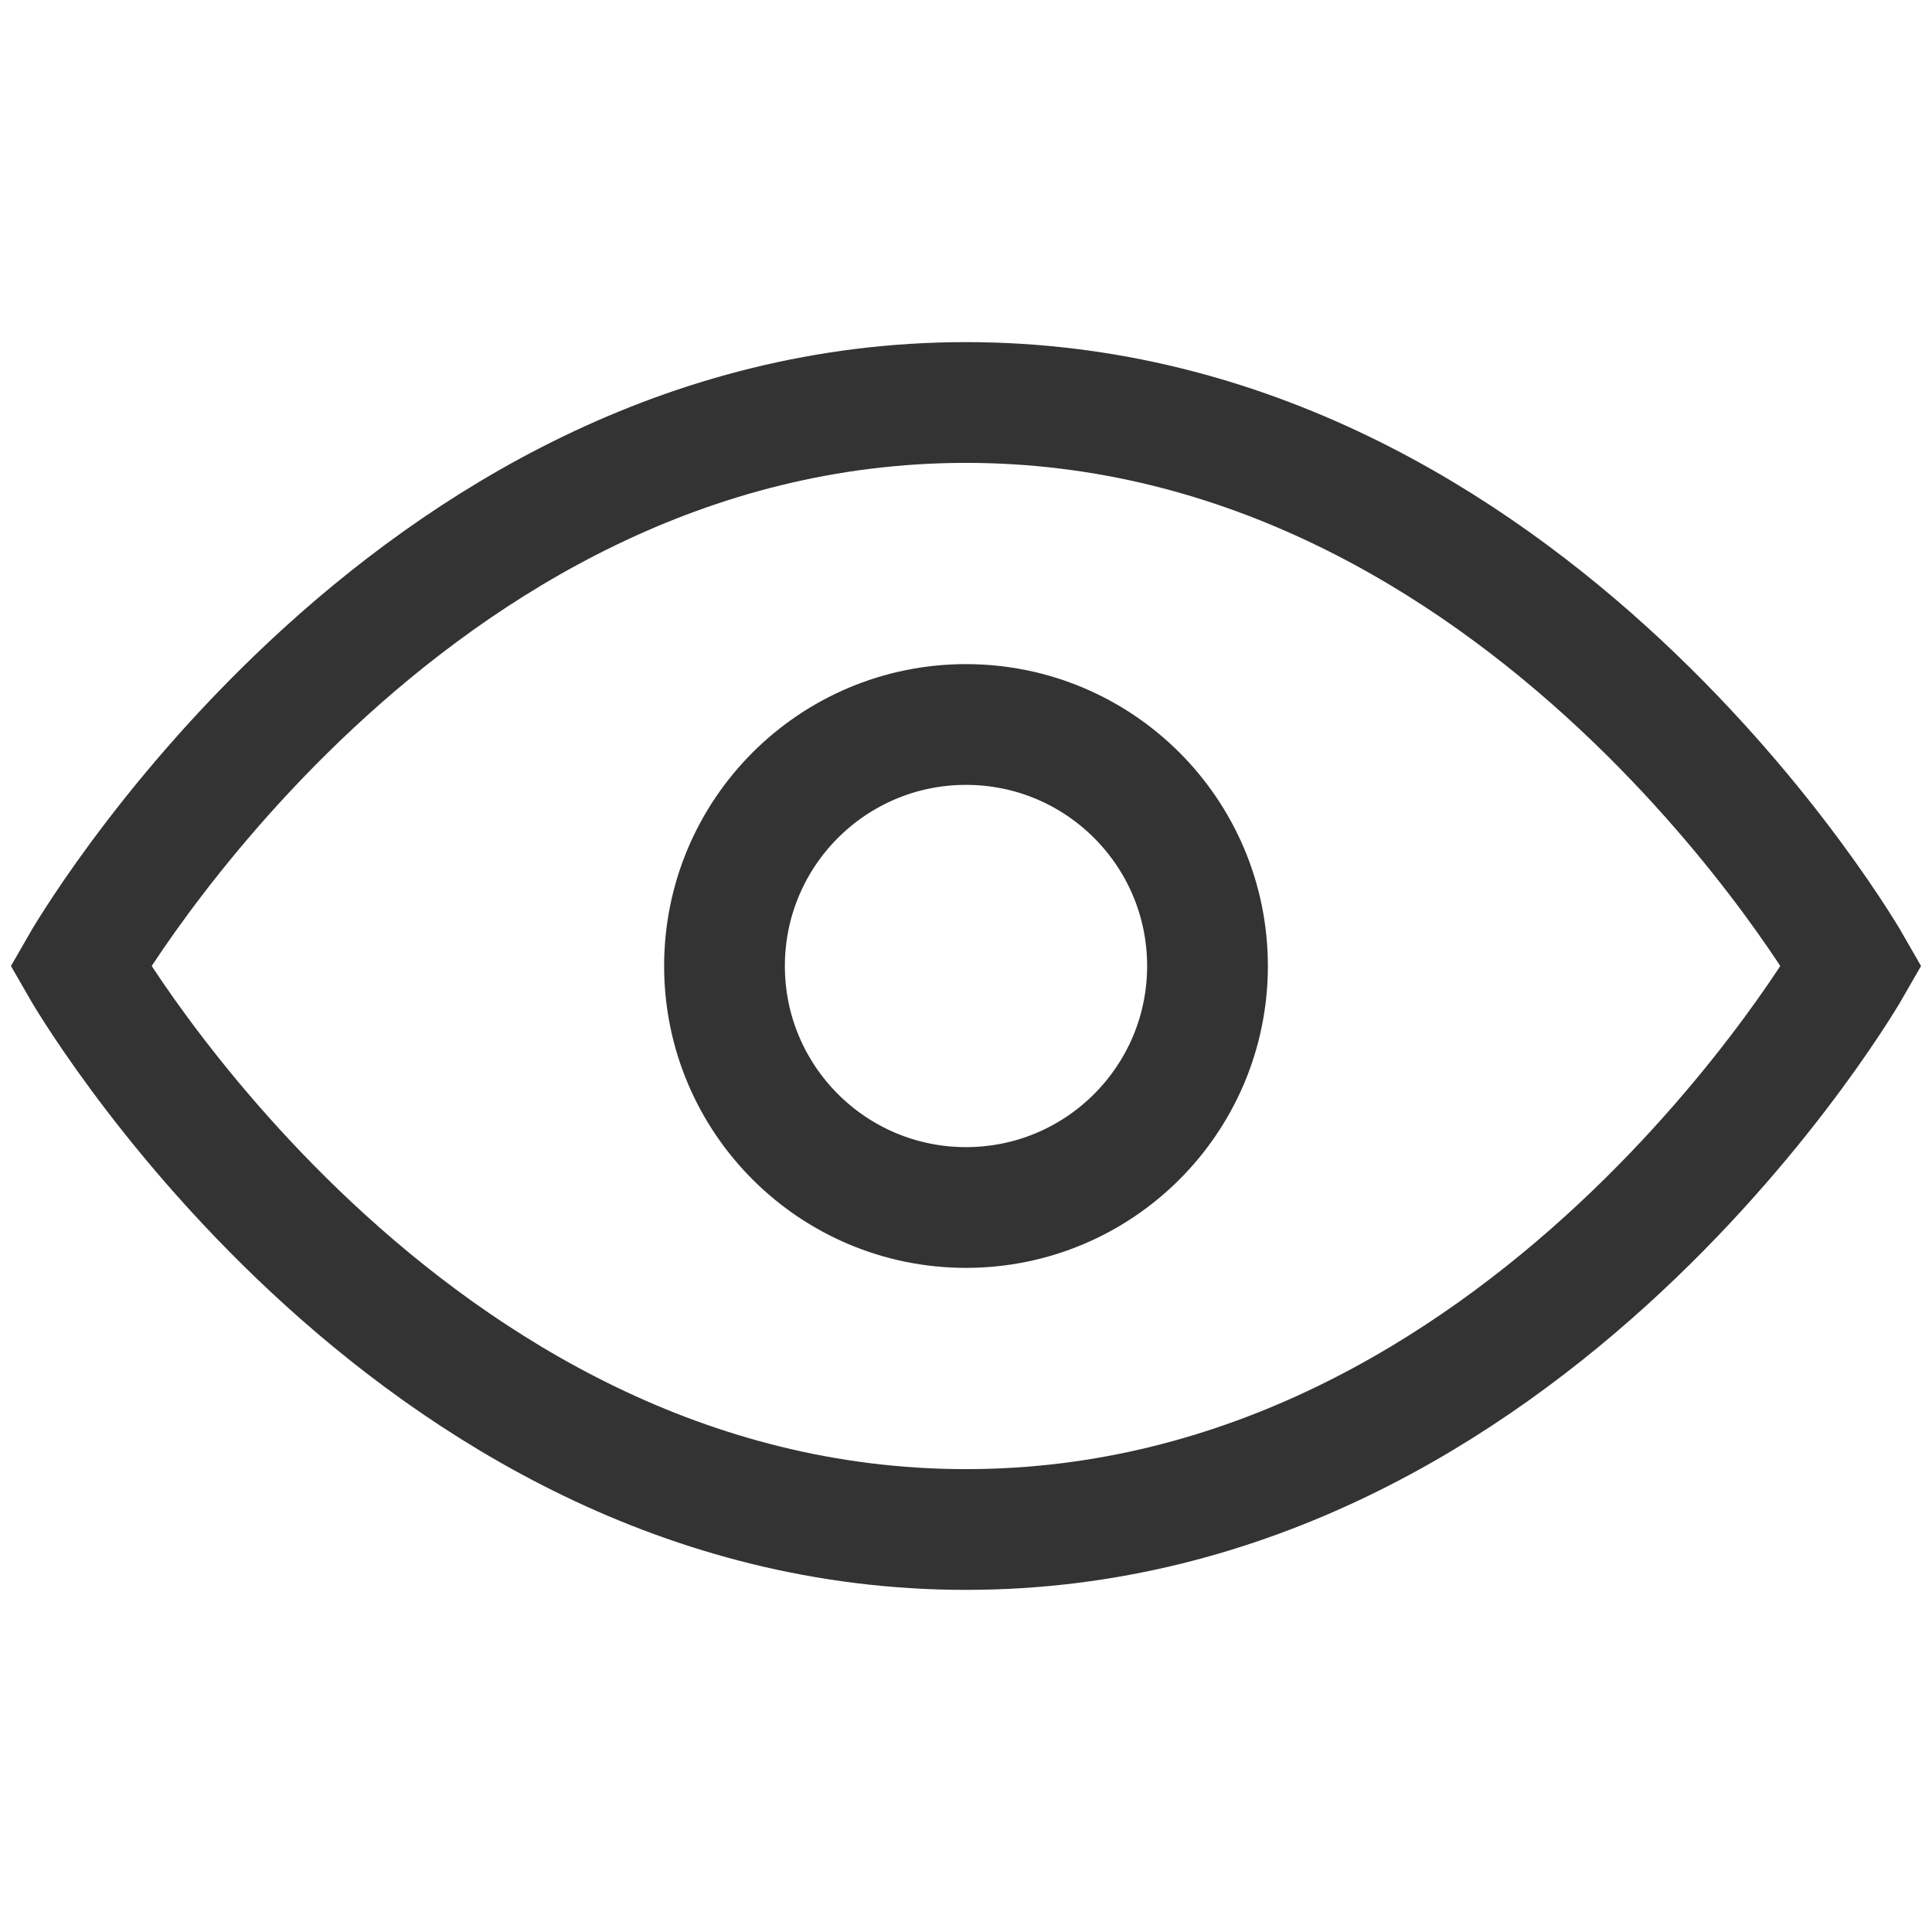
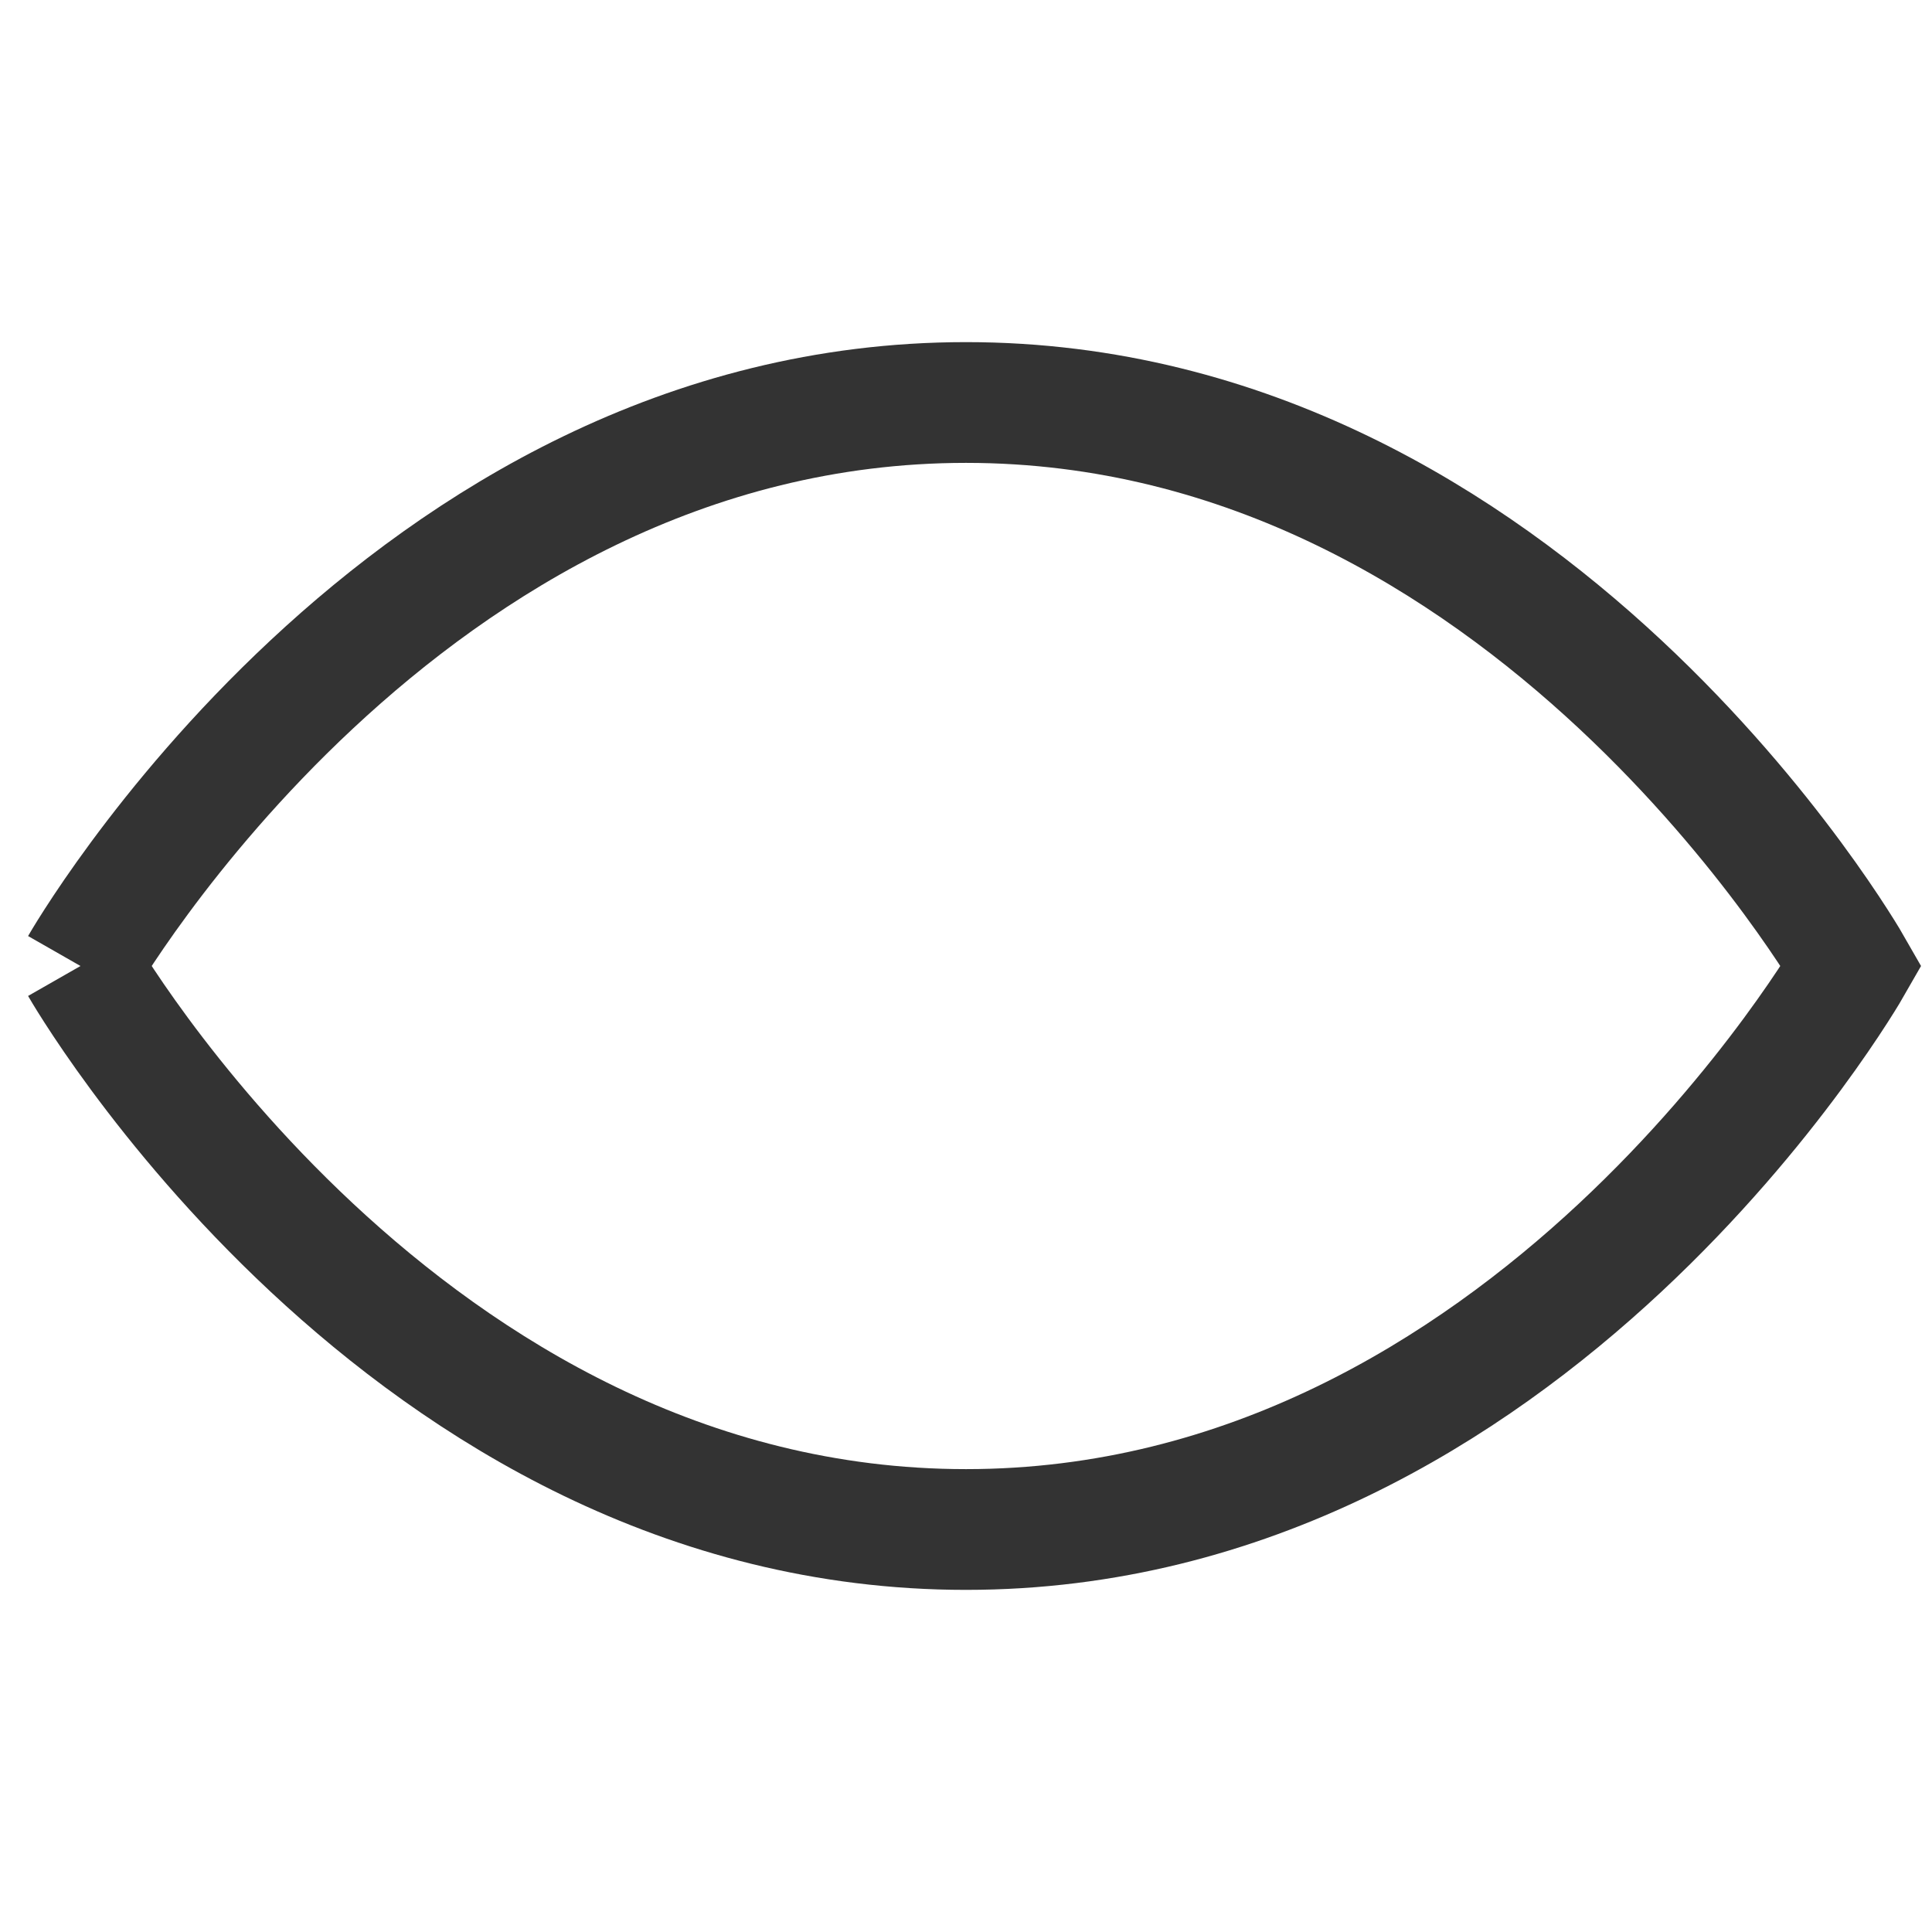
<svg xmlns="http://www.w3.org/2000/svg" width="20" height="20" fill="none" stroke="#333" stroke-width="1.5" viewBox="0 0 24 24">
-   <path d="M1 12s4-7 11-7 11 7 11 7-4 7-11 7S1 12 1 12z" />
-   <circle cx="12" cy="12" r="3" />
+   <path d="M1 12s4-7 11-7 11 7 11 7-4 7-11 7S1 12 1 12" />
</svg>